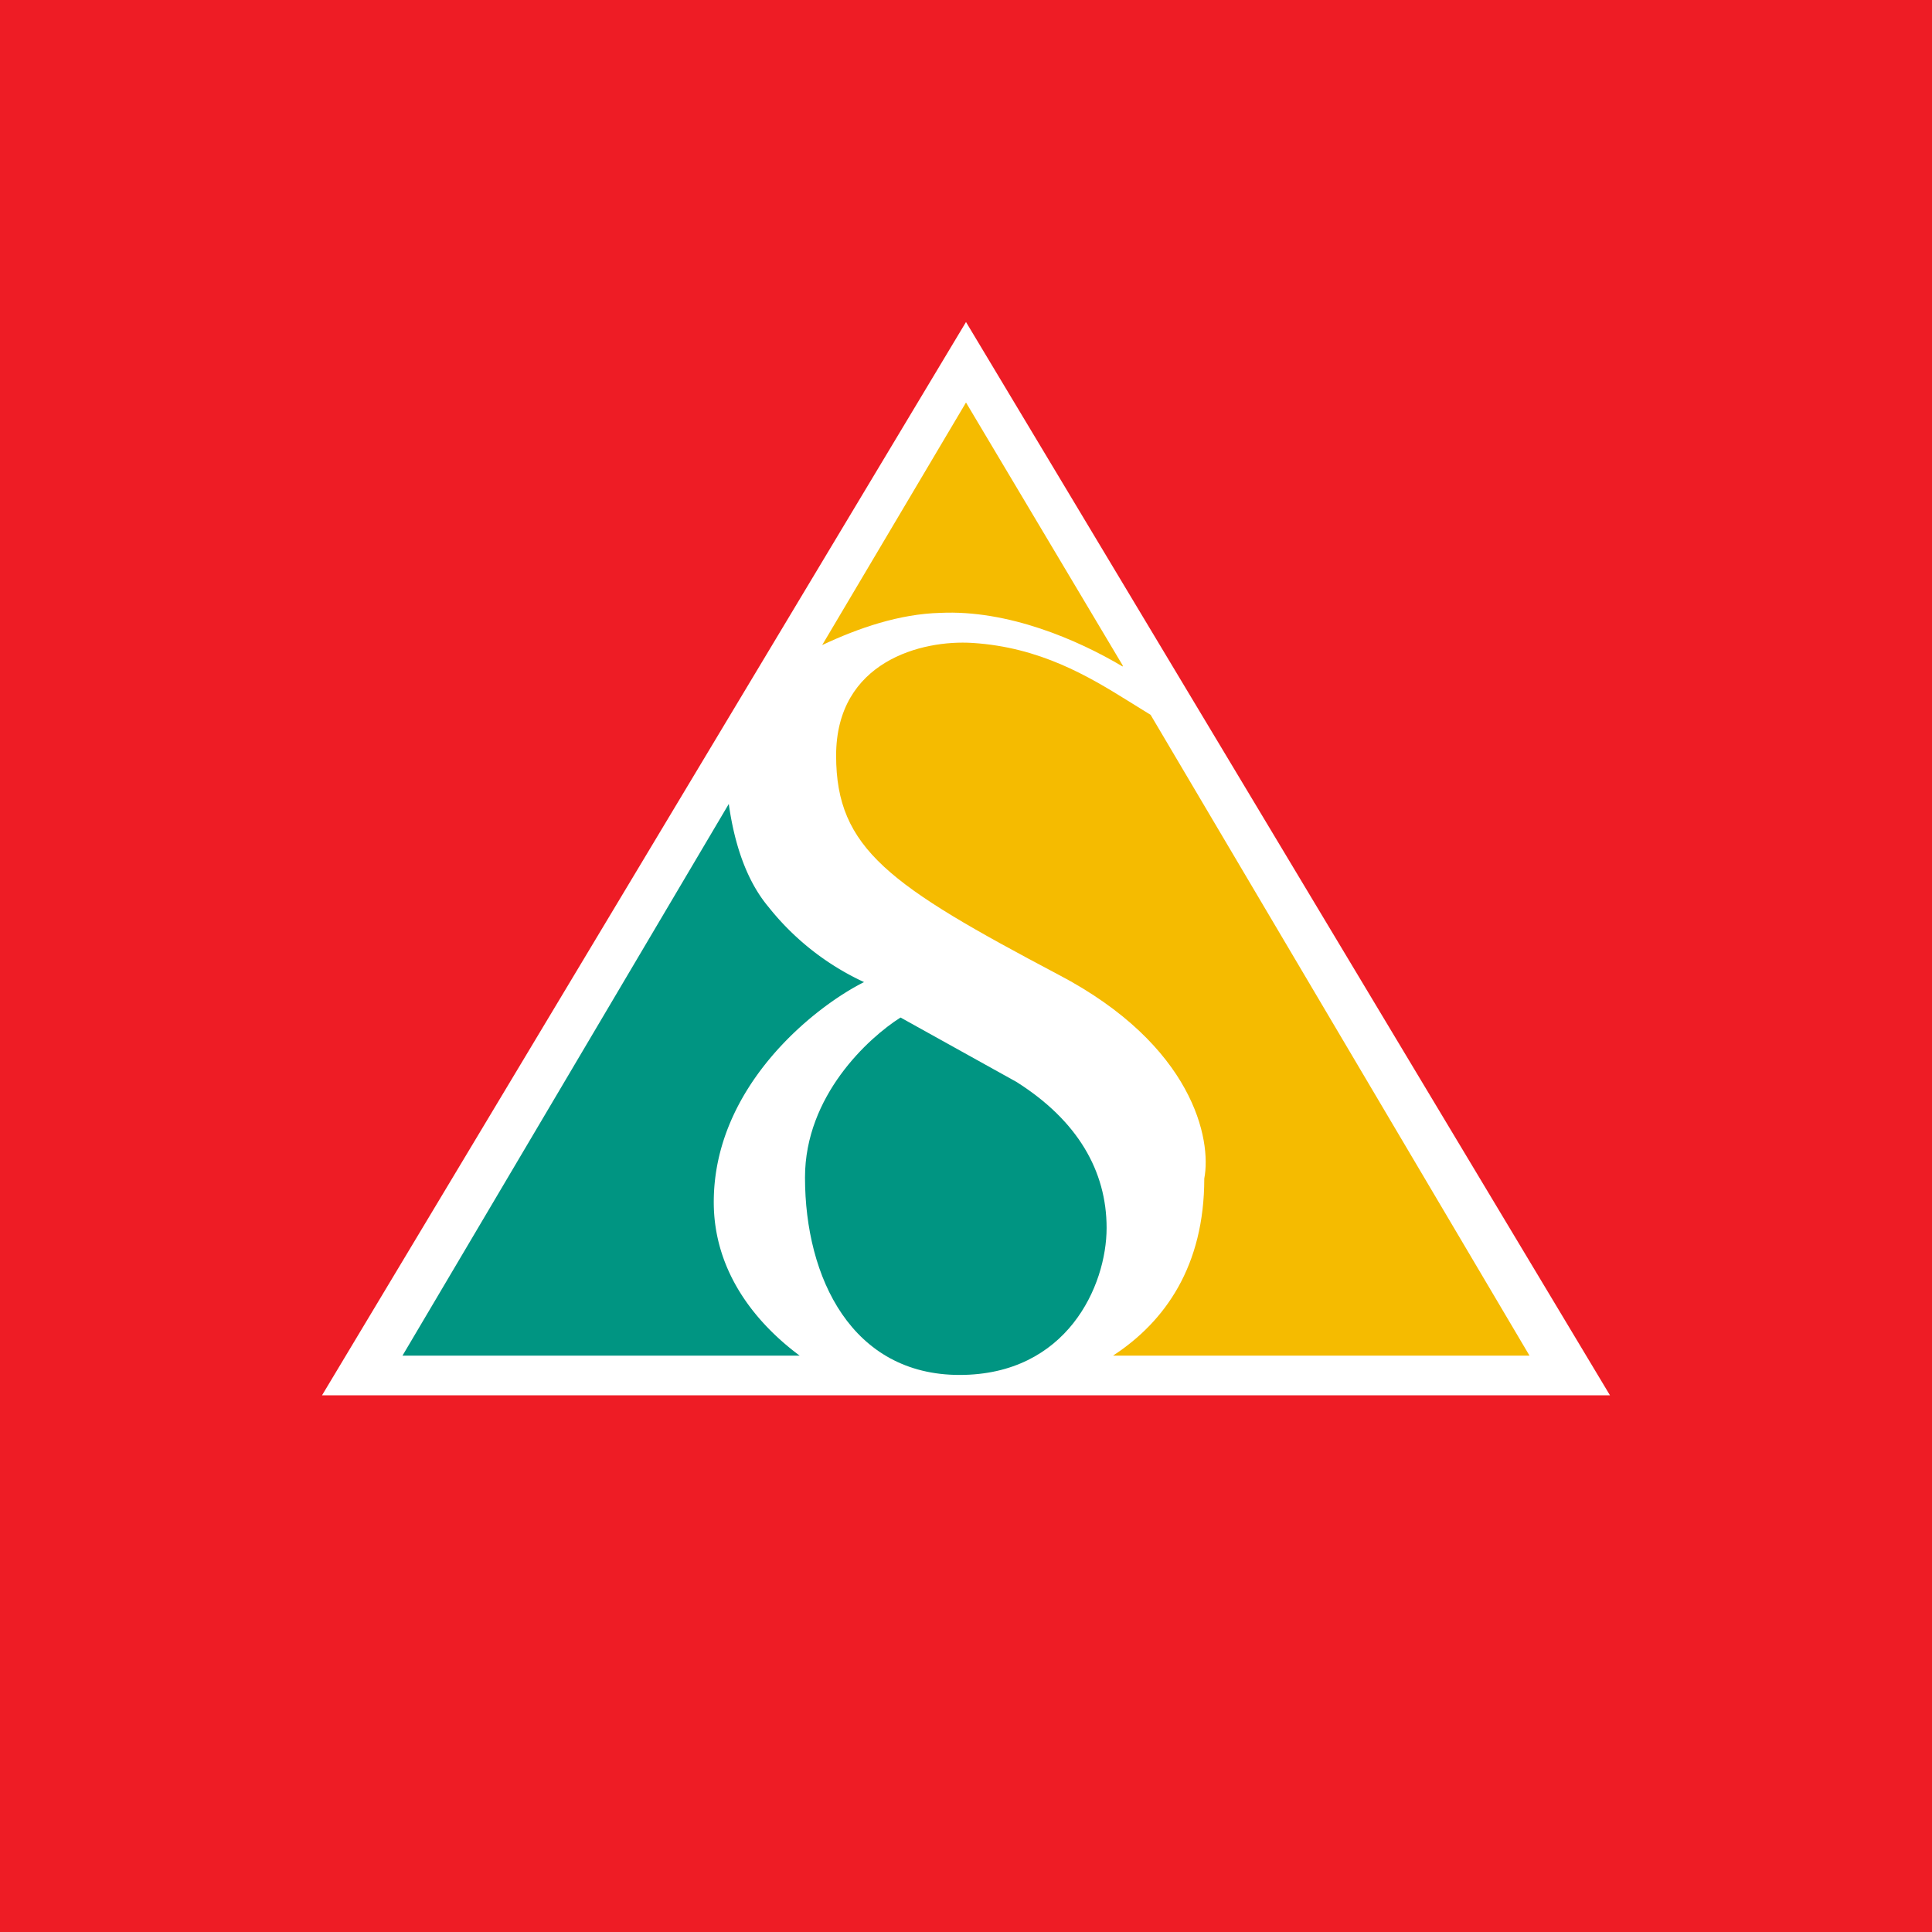
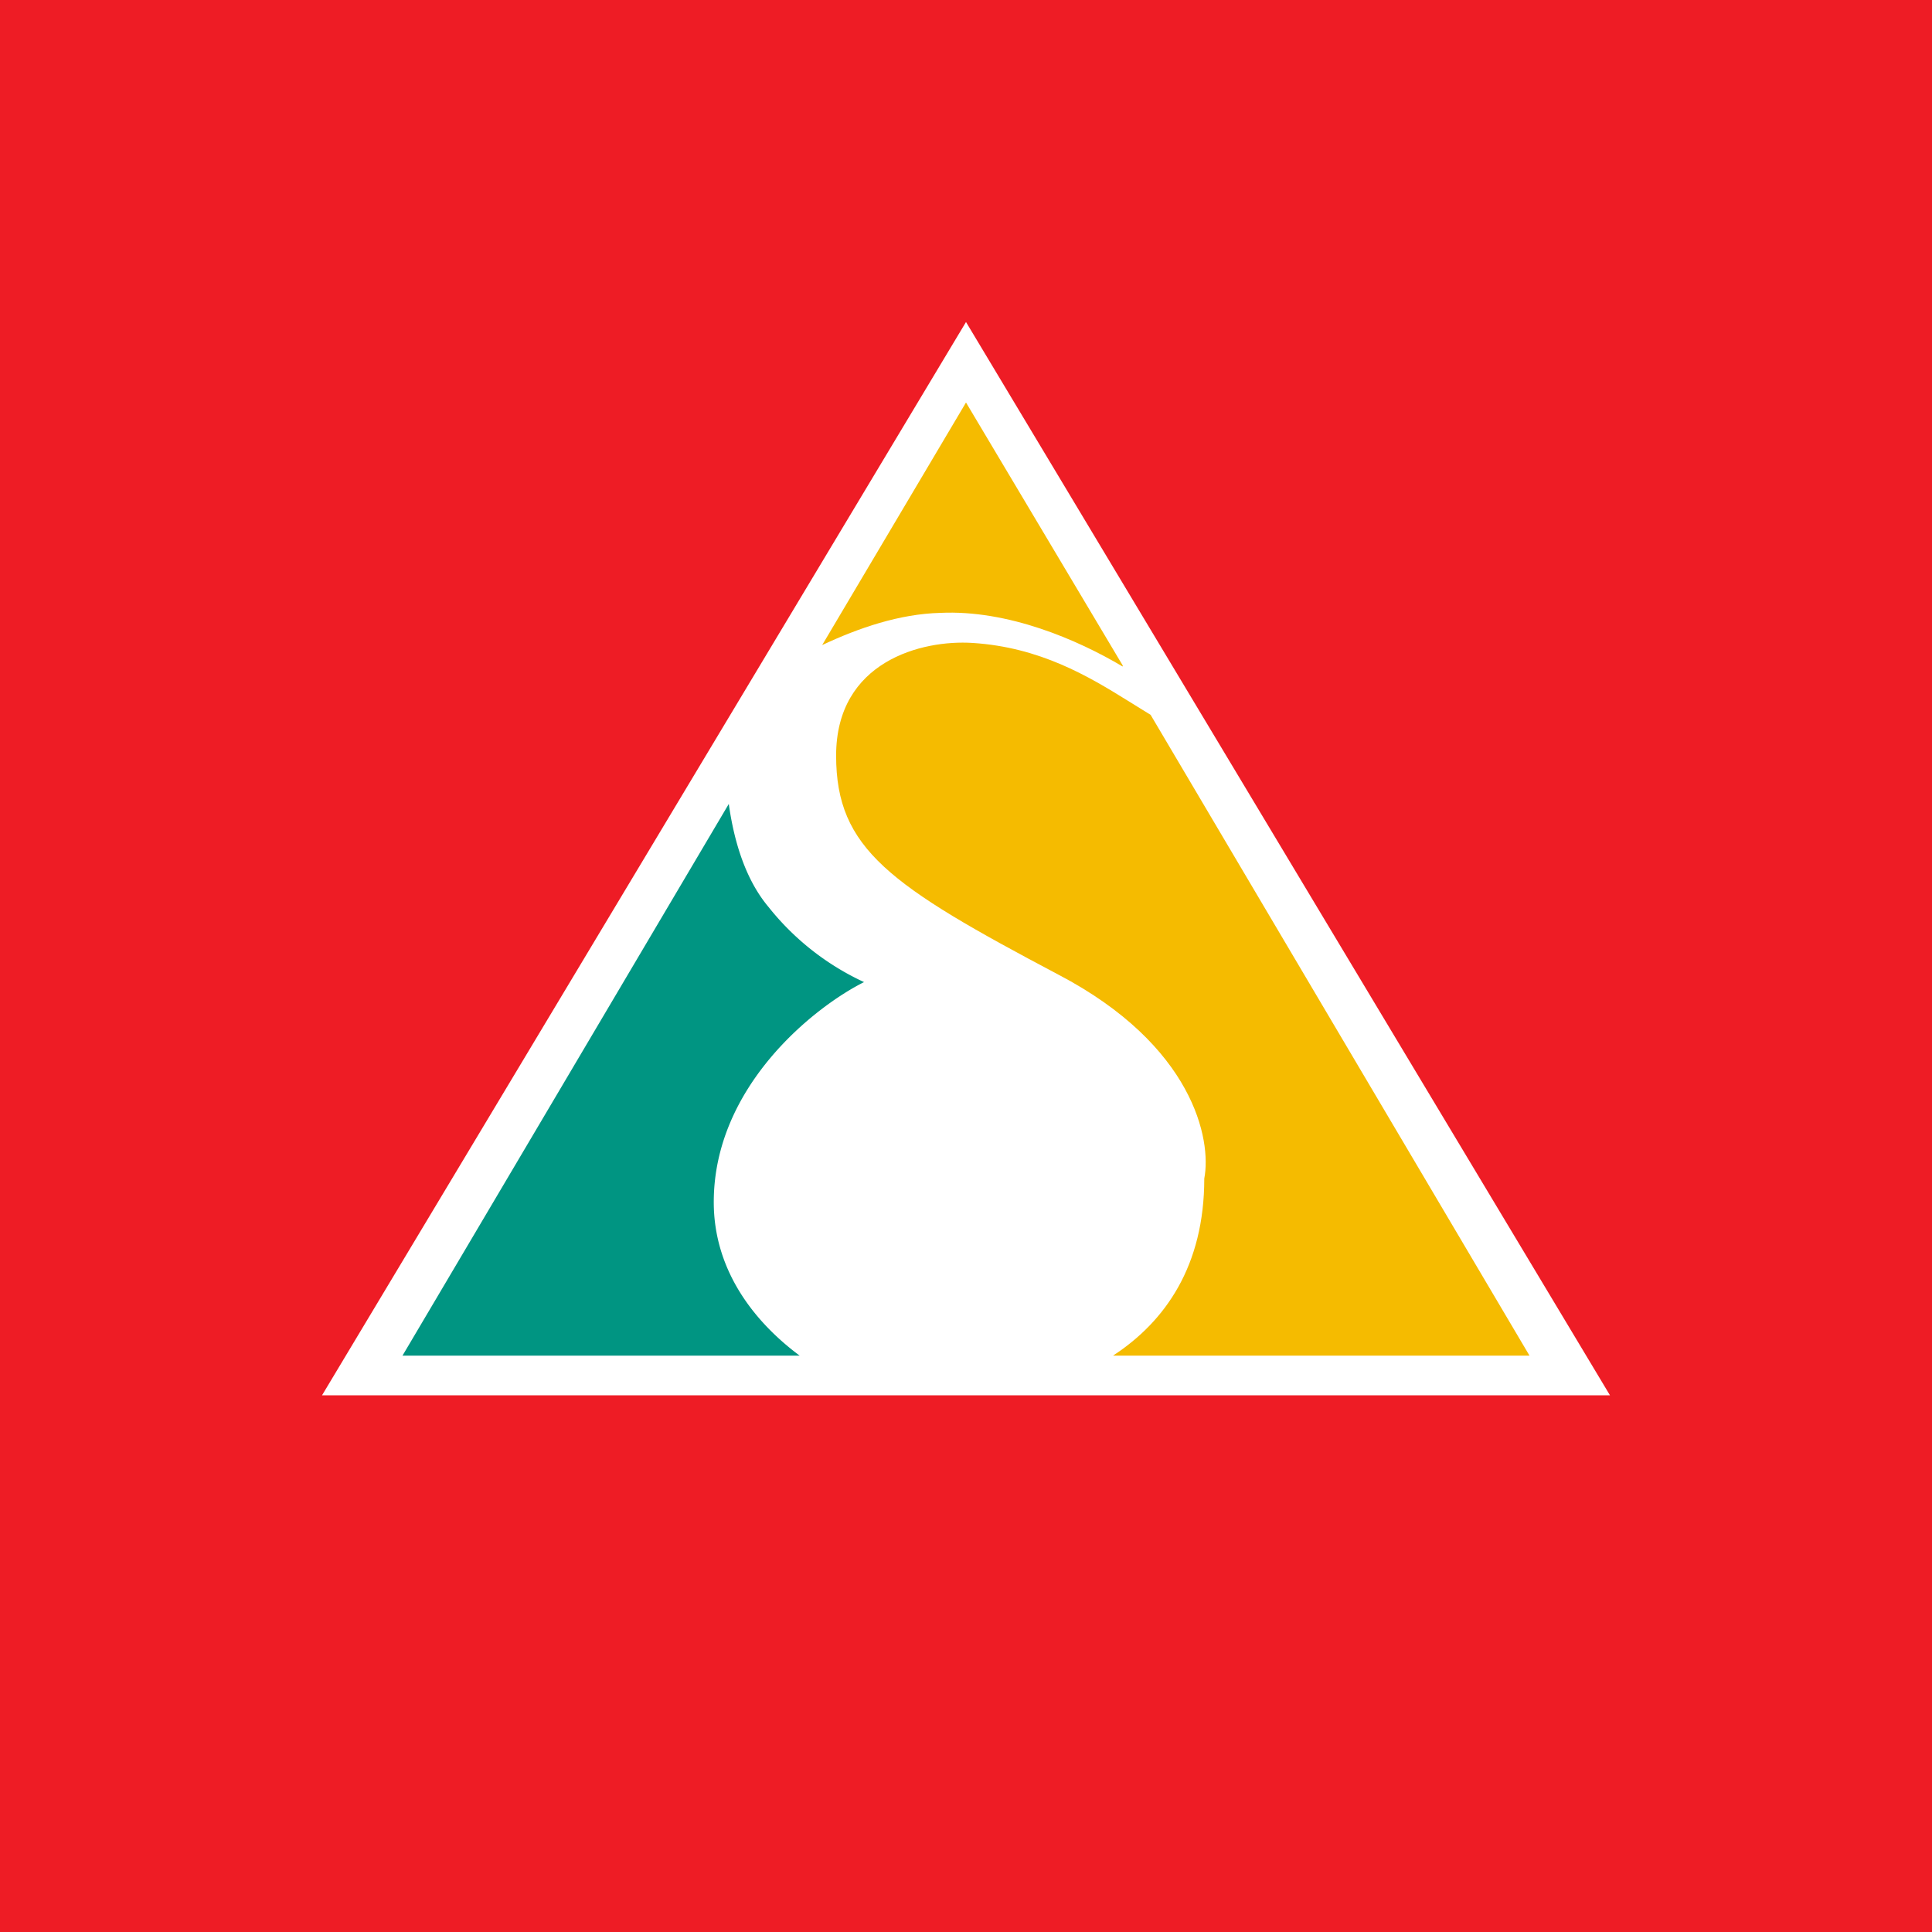
<svg xmlns="http://www.w3.org/2000/svg" width="18" height="18" viewBox="0 0 18 18">
  <path fill="#EE1C25" d="M0 0h18v18H0z" />
  <path d="m9 3 6 10H3L9 3Z" fill="#fff" />
  <path d="M7.45 12.63c-.43-.32-.8-.8-.8-1.43 0-1.08.94-1.82 1.4-2.05a2.45 2.45 0 0 1-.89-.7c-.21-.25-.32-.6-.37-.96l-3.04 5.14h3.7Z" fill="#009582" />
  <path d="M10.46 6.2 9 3.75 7.66 6.01c.34-.16.72-.29 1.1-.3.63-.03 1.28.25 1.7.5Zm.26.46-.21-.13c-.37-.23-.82-.5-1.45-.54-.47-.03-1.27.17-1.27 1.05 0 .87.5 1.21 2.07 2.04 1.26.66 1.43 1.54 1.36 1.9 0 .81-.36 1.33-.85 1.65h3.88l-3.53-5.97Z" fill="#F5BB00" />
-   <path d="M7.5 10.97c0-.76.59-1.3.89-1.49l1.08.6c.57.36.84.83.84 1.36 0 .54-.37 1.37-1.37 1.37s-1.44-.9-1.44-1.84Z" fill="#009582" />
</svg>